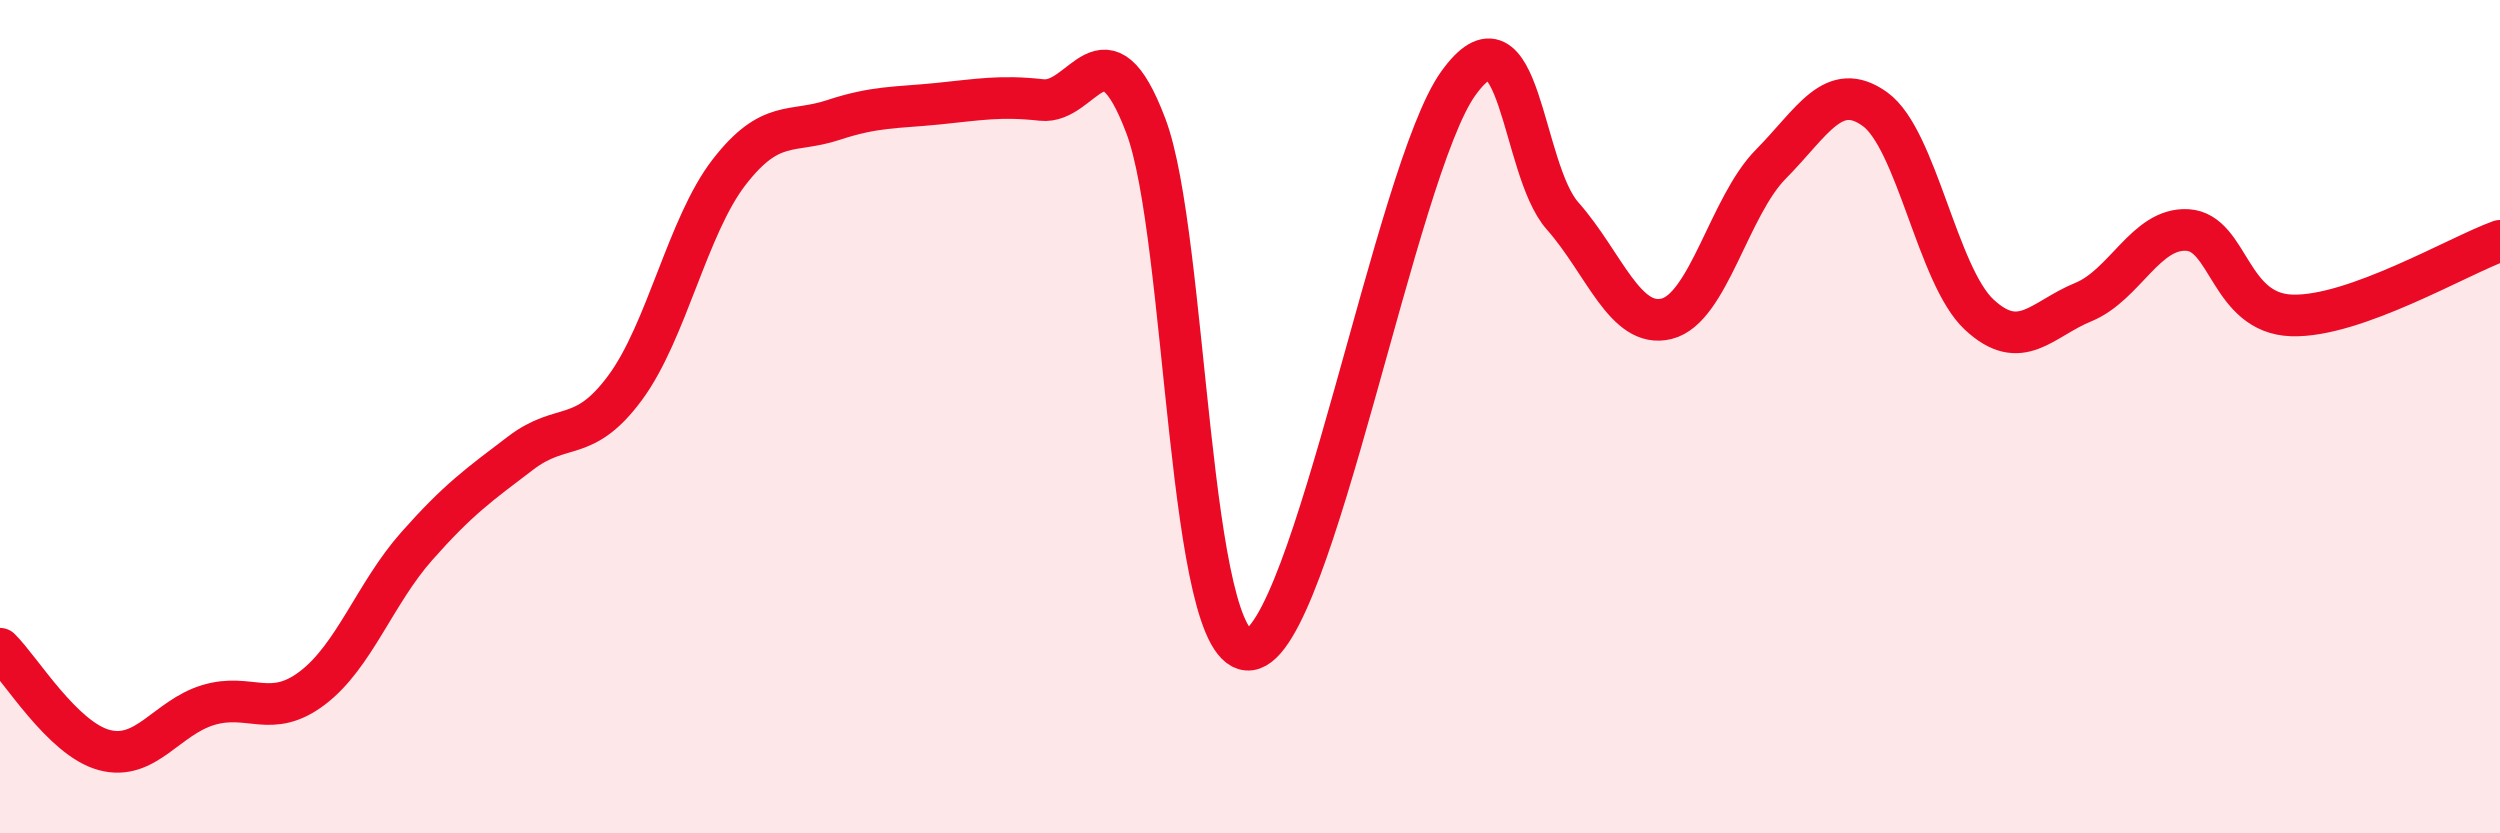
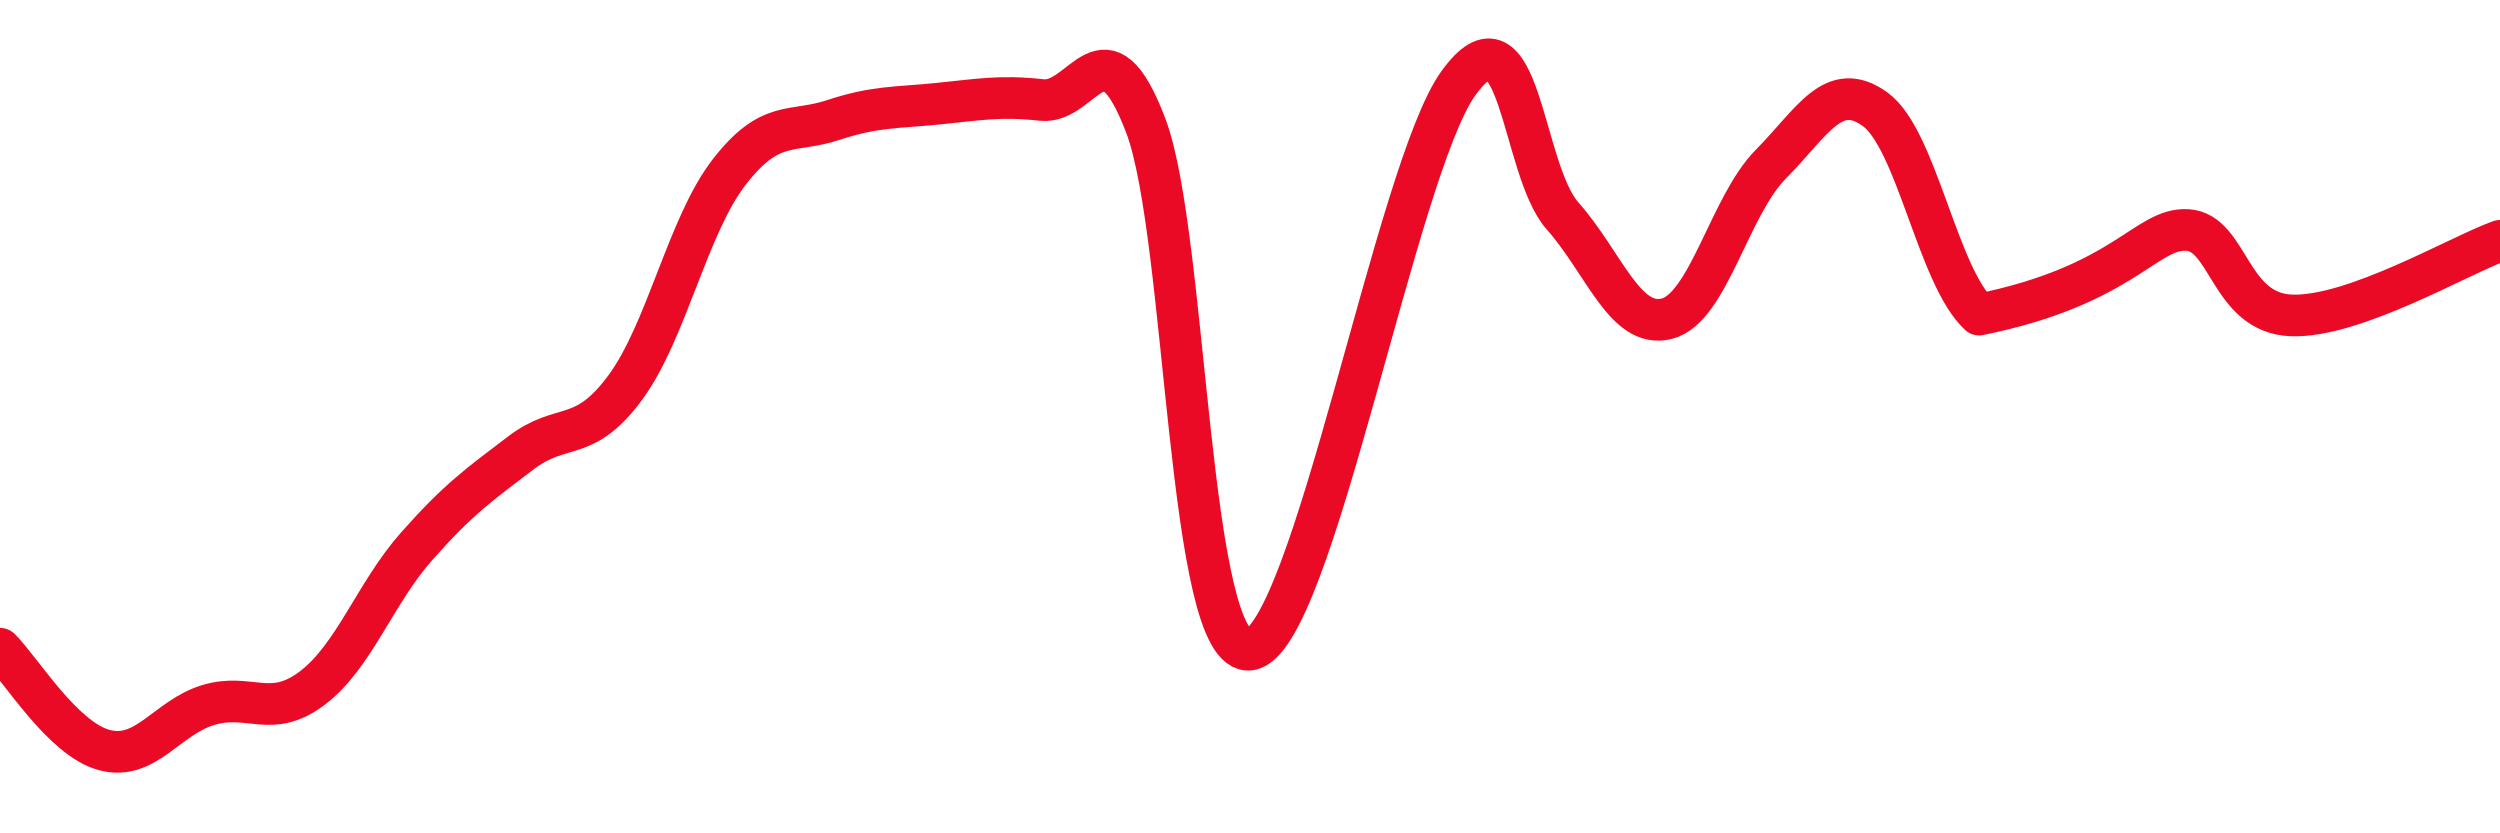
<svg xmlns="http://www.w3.org/2000/svg" width="60" height="20" viewBox="0 0 60 20">
-   <path d="M 0,15.57 C 0.5,16.06 1.5,17.73 2.5,18 C 3.5,18.27 4,17.22 5,16.92 C 6,16.62 6.5,17.27 7.5,16.51 C 8.5,15.75 9,14.24 10,13.11 C 11,11.98 11.5,11.63 12.5,10.87 C 13.5,10.11 14,10.66 15,9.31 C 16,7.96 16.5,5.42 17.5,4.13 C 18.5,2.84 19,3.21 20,2.88 C 21,2.55 21.5,2.59 22.5,2.49 C 23.5,2.39 24,2.29 25,2.4 C 26,2.51 26.5,0.38 27.5,3.02 C 28.5,5.66 28.5,15.79 30,15.59 C 31.5,15.39 33.5,4.08 35,2 C 36.5,-0.08 36.5,4.05 37.5,5.18 C 38.5,6.31 39,7.9 40,7.65 C 41,7.4 41.5,4.95 42.5,3.94 C 43.5,2.93 44,1.9 45,2.62 C 46,3.34 46.5,6.62 47.5,7.55 C 48.5,8.48 49,7.66 50,7.25 C 51,6.84 51.5,5.46 52.5,5.52 C 53.5,5.58 53.5,7.52 55,7.57 C 56.5,7.62 59,6.14 60,5.78L60 20L0 20Z" fill="#EB0A25" opacity="0.1" stroke-linecap="round" stroke-linejoin="round" />
-   <path d="M 0,15.57 C 0.5,16.06 1.5,17.73 2.5,18 C 3.5,18.27 4,17.22 5,16.92 C 6,16.62 6.5,17.27 7.5,16.51 C 8.5,15.75 9,14.24 10,13.11 C 11,11.98 11.5,11.63 12.5,10.87 C 13.5,10.11 14,10.66 15,9.31 C 16,7.96 16.5,5.42 17.5,4.13 C 18.5,2.84 19,3.21 20,2.88 C 21,2.55 21.5,2.59 22.5,2.49 C 23.5,2.39 24,2.29 25,2.4 C 26,2.51 26.5,0.38 27.5,3.02 C 28.5,5.66 28.5,15.79 30,15.59 C 31.5,15.39 33.5,4.08 35,2 C 36.5,-0.08 36.5,4.05 37.5,5.18 C 38.5,6.31 39,7.9 40,7.65 C 41,7.4 41.5,4.95 42.5,3.94 C 43.5,2.93 44,1.9 45,2.62 C 46,3.34 46.5,6.62 47.5,7.55 C 48.5,8.48 49,7.66 50,7.25 C 51,6.84 51.5,5.46 52.5,5.52 C 53.5,5.58 53.5,7.52 55,7.57 C 56.5,7.62 59,6.14 60,5.78" stroke="#EB0A25" stroke-width="1" fill="none" stroke-linecap="round" stroke-linejoin="round" />
+   <path d="M 0,15.57 C 0.5,16.06 1.5,17.73 2.5,18 C 3.5,18.27 4,17.22 5,16.92 C 6,16.62 6.5,17.27 7.5,16.51 C 8.5,15.75 9,14.24 10,13.11 C 11,11.98 11.5,11.63 12.5,10.87 C 13.5,10.11 14,10.66 15,9.31 C 16,7.96 16.5,5.42 17.5,4.13 C 18.5,2.84 19,3.21 20,2.88 C 21,2.55 21.5,2.59 22.5,2.49 C 23.5,2.39 24,2.29 25,2.4 C 26,2.51 26.5,0.38 27.5,3.02 C 28.5,5.66 28.5,15.79 30,15.59 C 31.5,15.39 33.5,4.08 35,2 C 36.5,-0.08 36.5,4.05 37.5,5.18 C 38.5,6.31 39,7.9 40,7.65 C 41,7.4 41.5,4.95 42.5,3.94 C 43.5,2.93 44,1.9 45,2.62 C 46,3.34 46.5,6.62 47.5,7.55 C 51,6.84 51.5,5.46 52.5,5.52 C 53.5,5.58 53.5,7.52 55,7.57 C 56.5,7.62 59,6.14 60,5.78" stroke="#EB0A25" stroke-width="1" fill="none" stroke-linecap="round" stroke-linejoin="round" />
</svg>